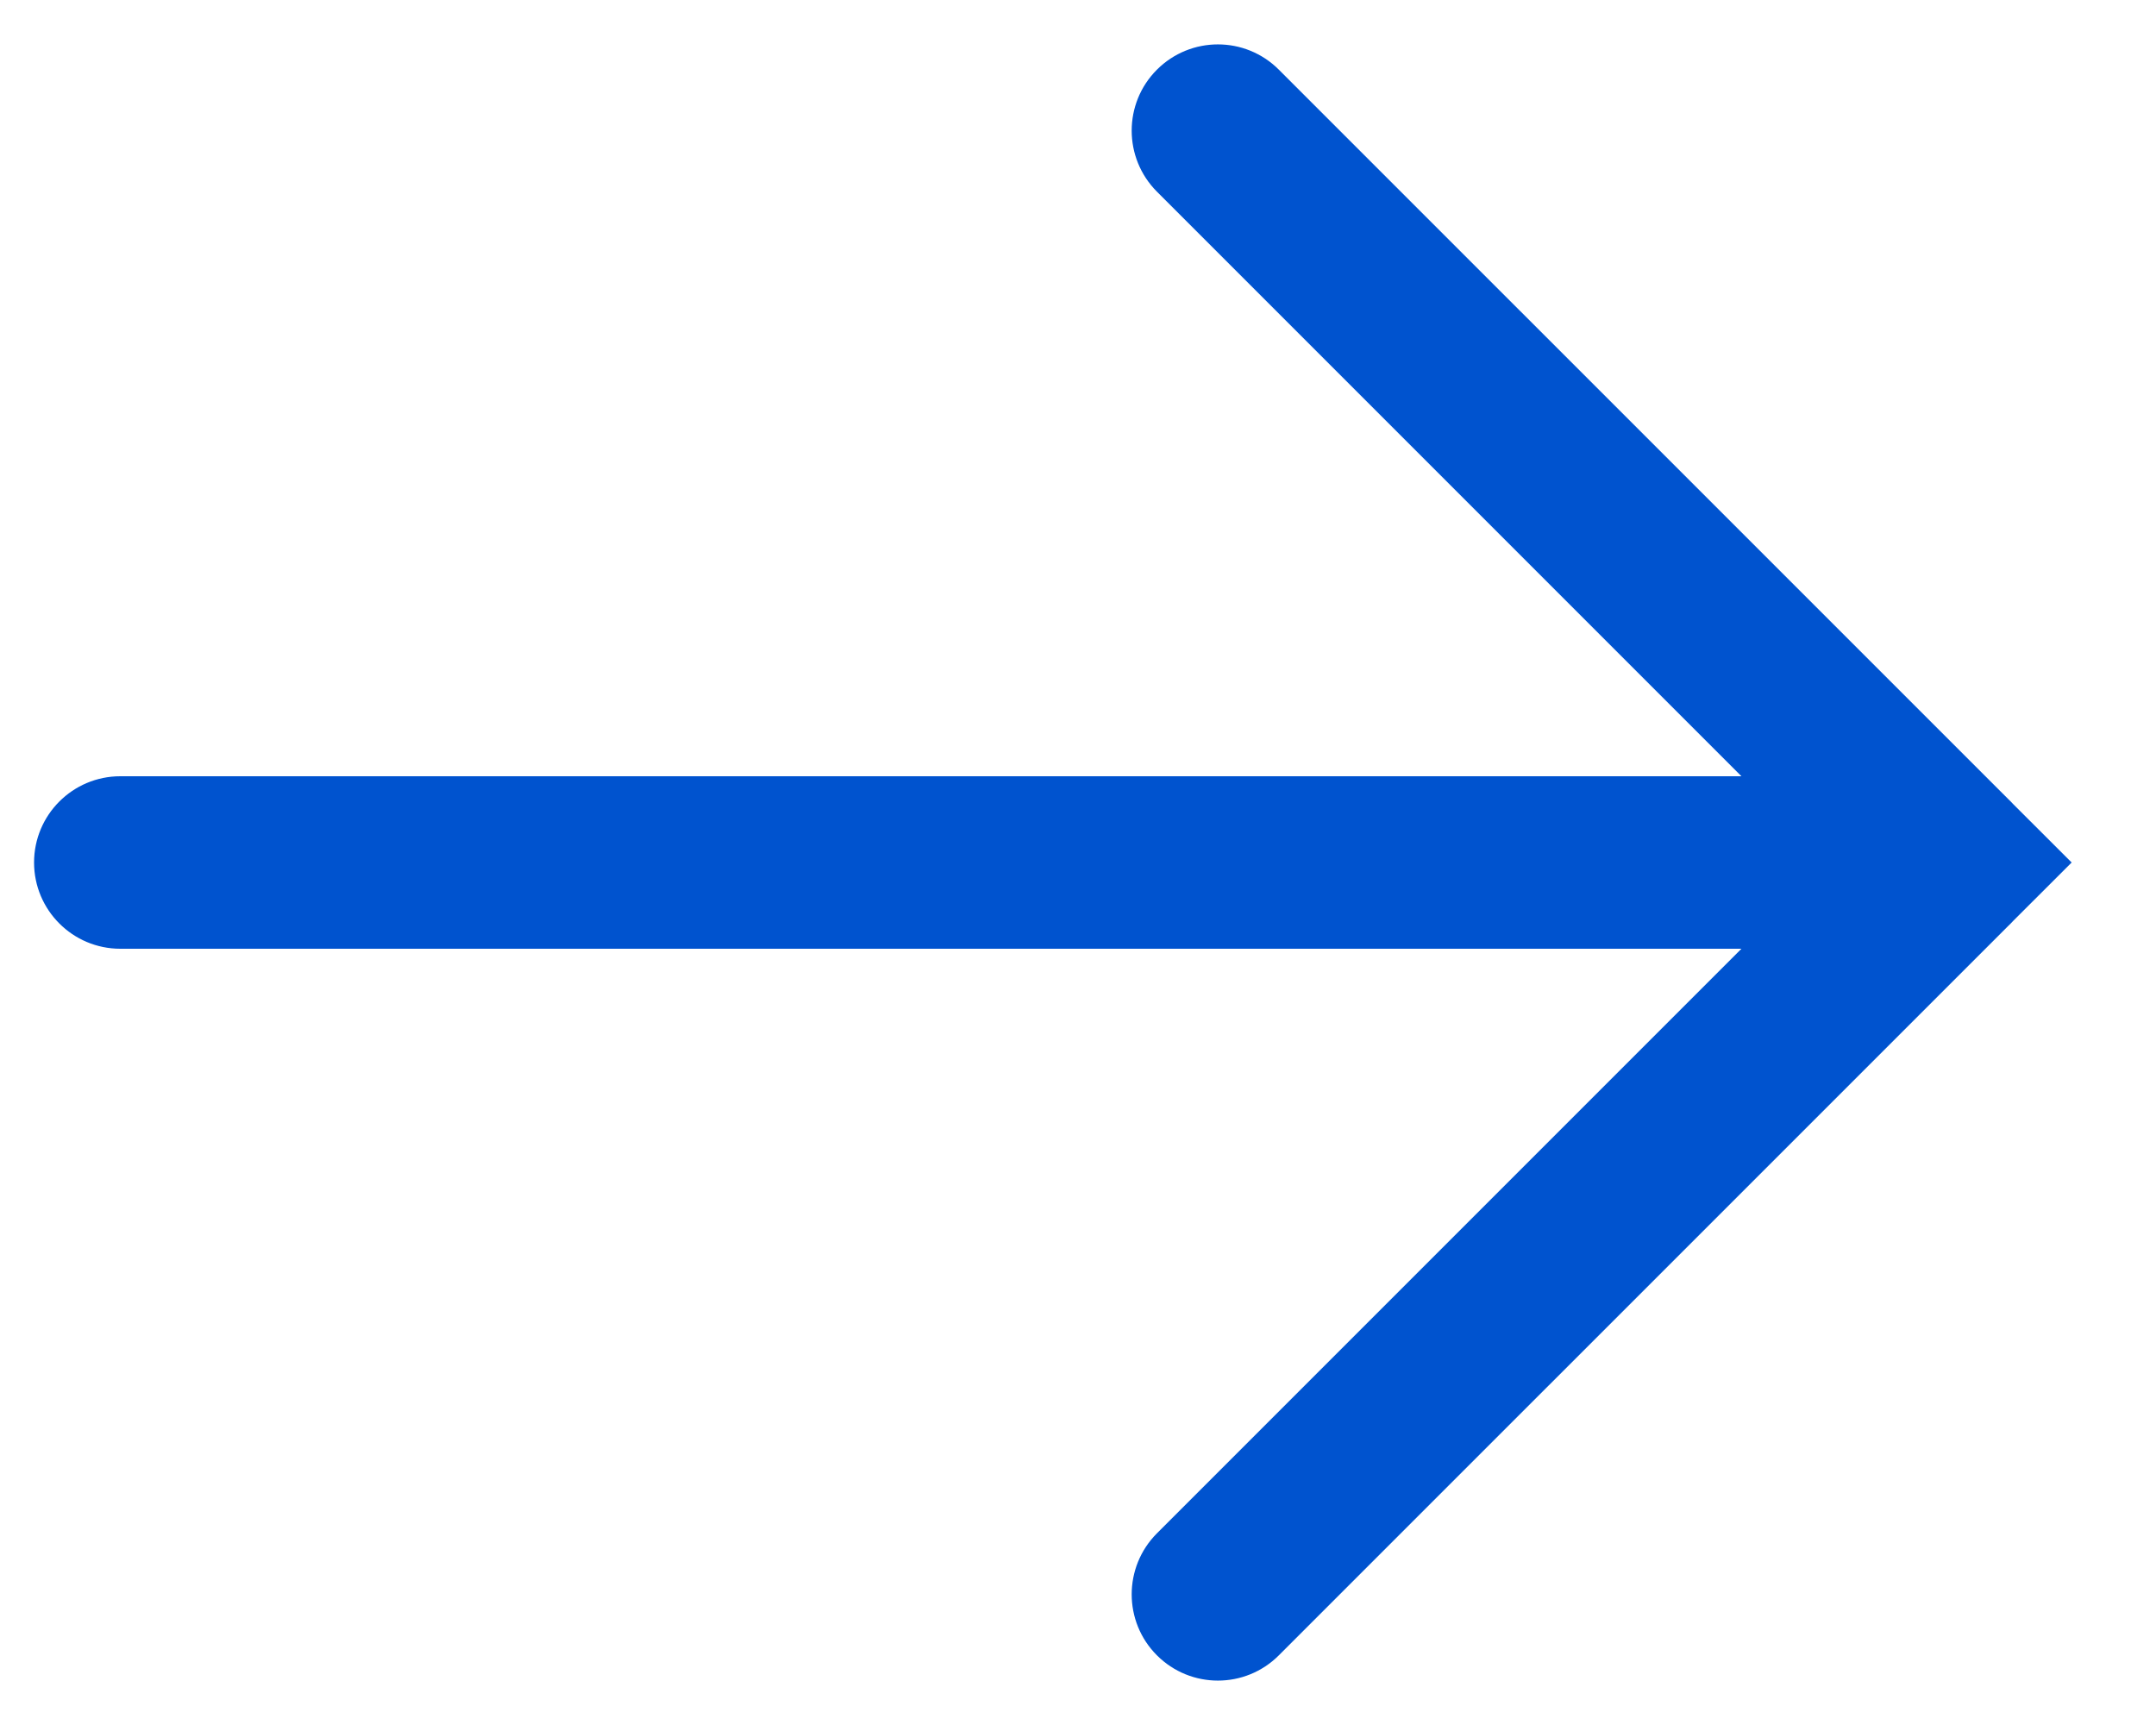
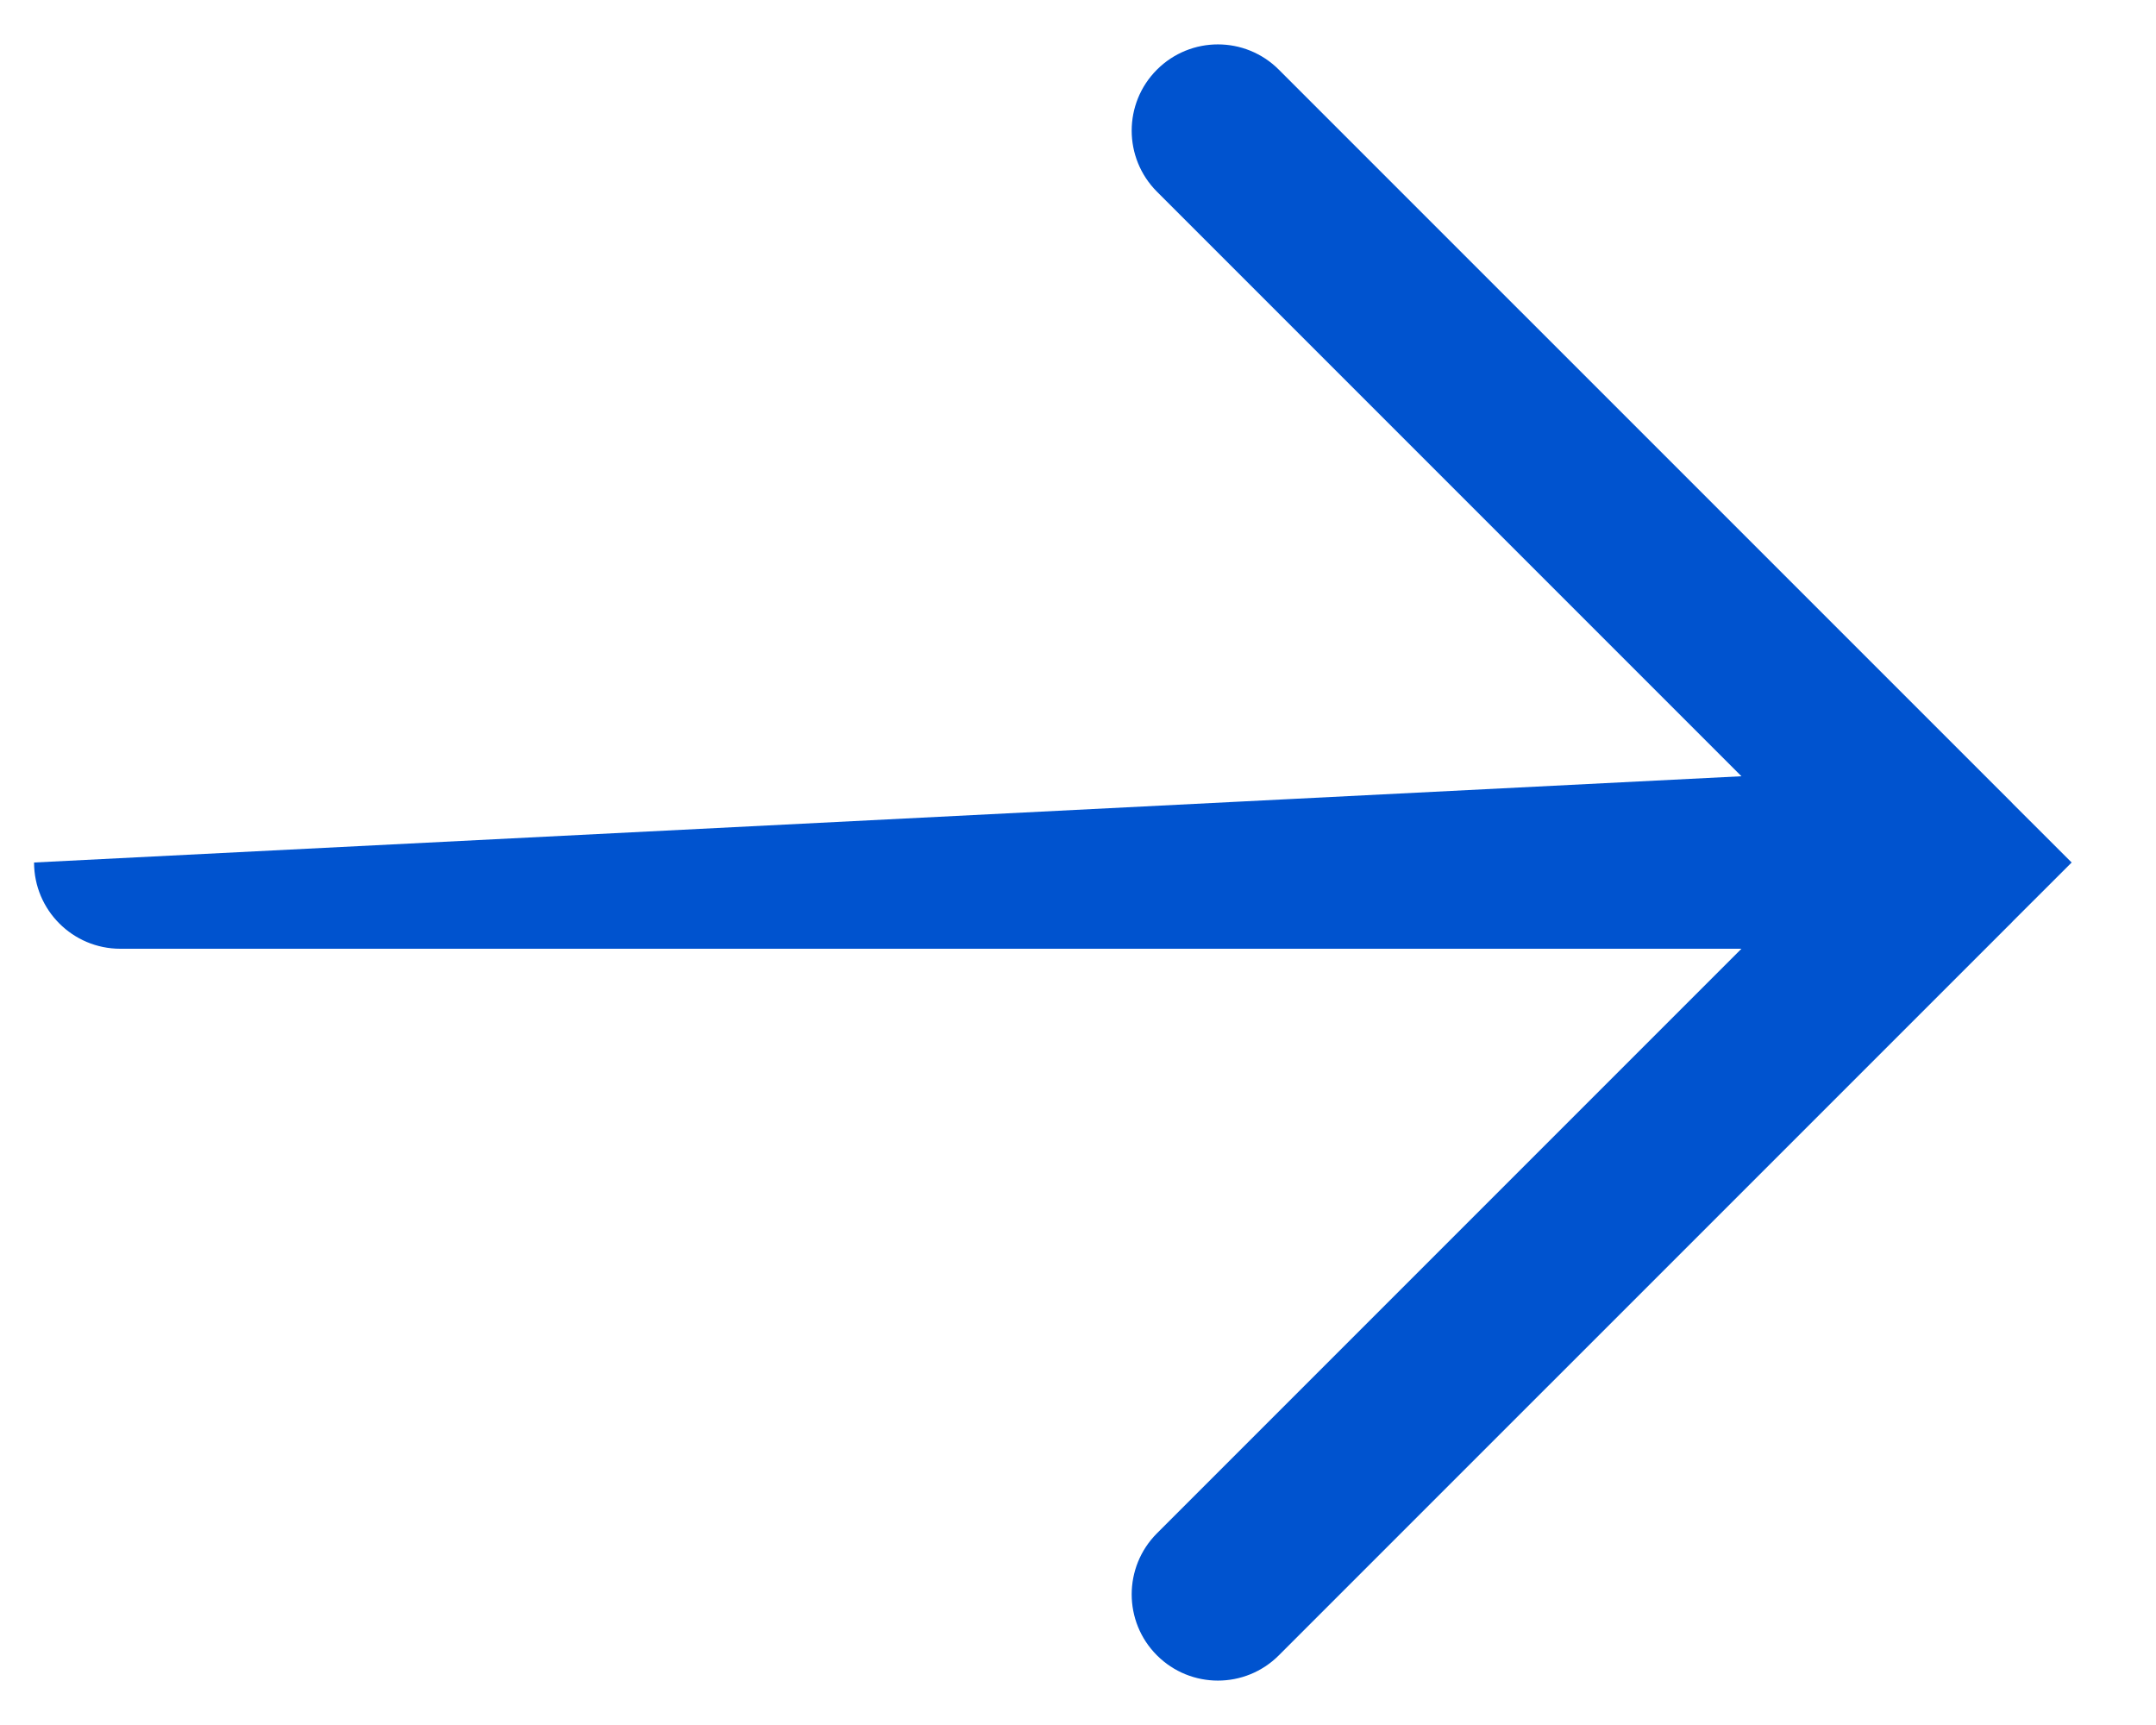
<svg xmlns="http://www.w3.org/2000/svg" width="25" height="20" viewBox="0 0 25 20" fill="none">
-   <path fill-rule="evenodd" clip-rule="evenodd" d="M23.341 9.32L24.022 10L23.343 10.678C23.325 10.698 23.306 10.717 23.287 10.735L14.829 19.192C14.439 19.583 13.806 19.583 13.415 19.192C13.025 18.802 13.025 18.169 13.415 17.778L20.193 11L1.395 11C0.843 11 0.395 10.552 0.395 10C0.395 9.448 0.843 9 1.395 9L20.193 9L13.415 2.222C13.025 1.831 13.025 1.198 13.415 0.808C13.806 0.417 14.439 0.417 14.829 0.808L23.289 9.267C23.307 9.284 23.325 9.302 23.341 9.32Z" fill="#0053CF" />
+   <path fill-rule="evenodd" clip-rule="evenodd" d="M23.341 9.32L24.022 10L23.343 10.678C23.325 10.698 23.306 10.717 23.287 10.735L14.829 19.192C14.439 19.583 13.806 19.583 13.415 19.192C13.025 18.802 13.025 18.169 13.415 17.778L20.193 11L1.395 11C0.843 11 0.395 10.552 0.395 10L20.193 9L13.415 2.222C13.025 1.831 13.025 1.198 13.415 0.808C13.806 0.417 14.439 0.417 14.829 0.808L23.289 9.267C23.307 9.284 23.325 9.302 23.341 9.32Z" fill="#0053CF" />
</svg>